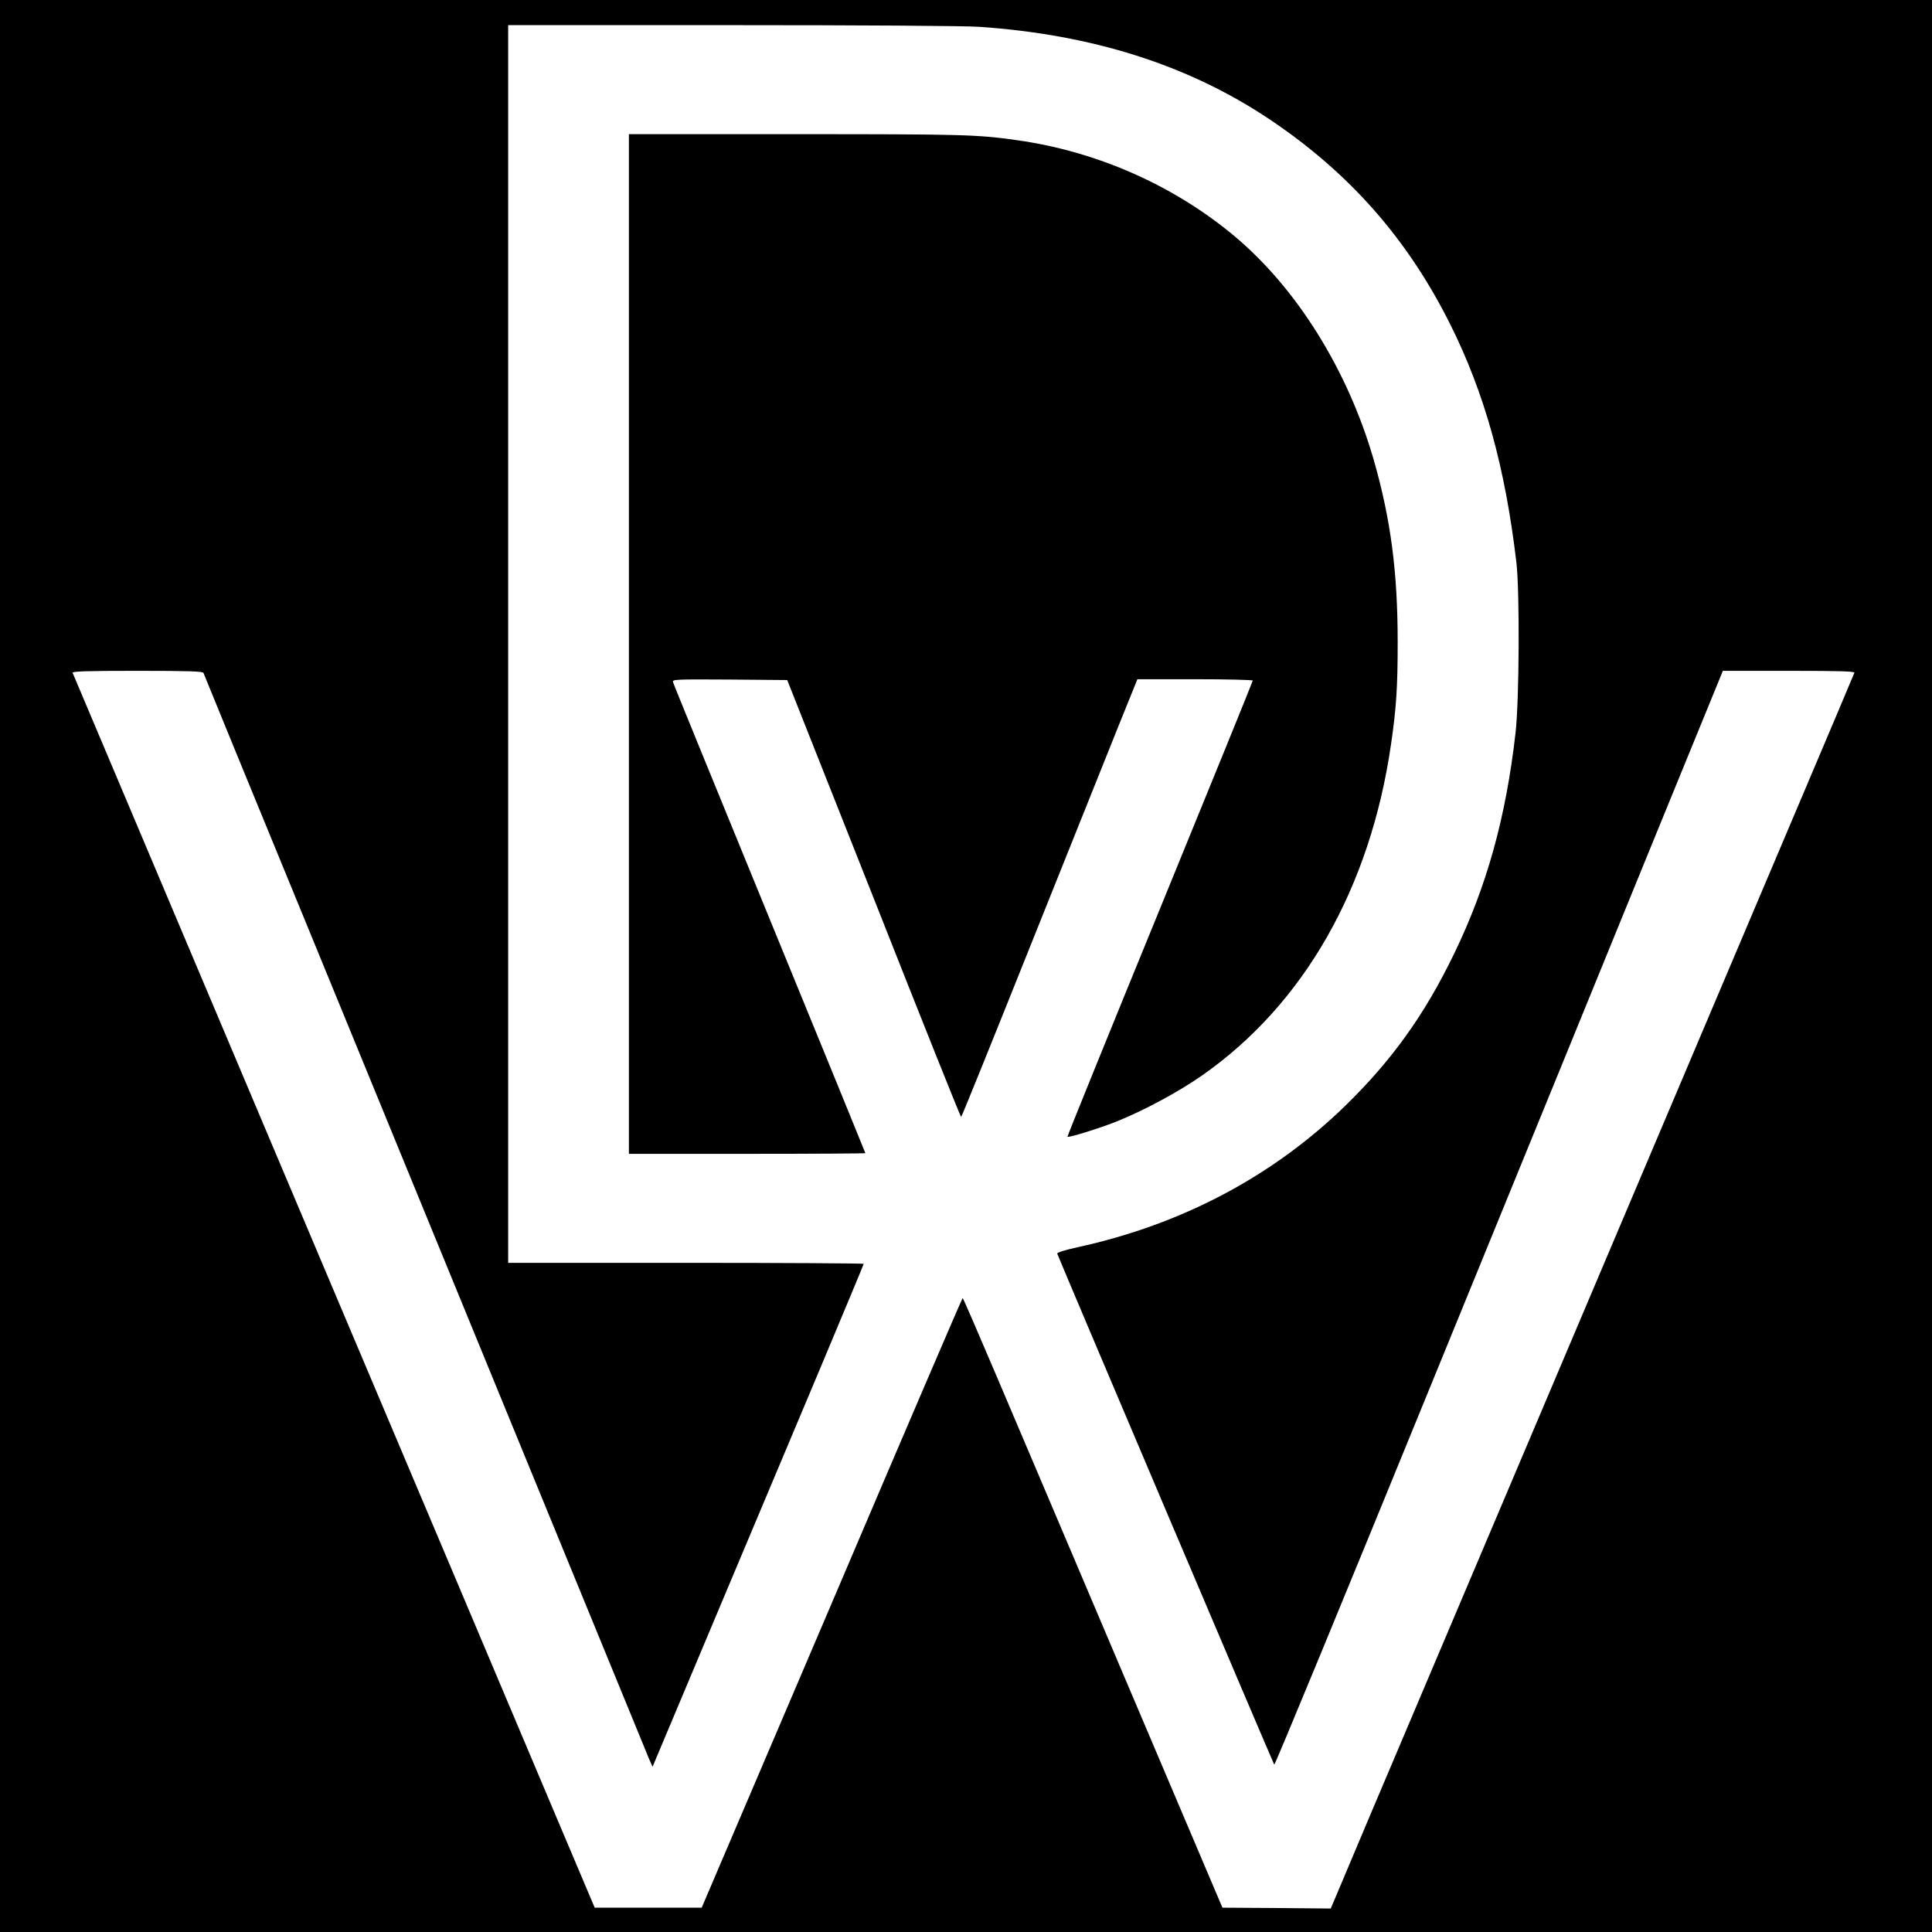
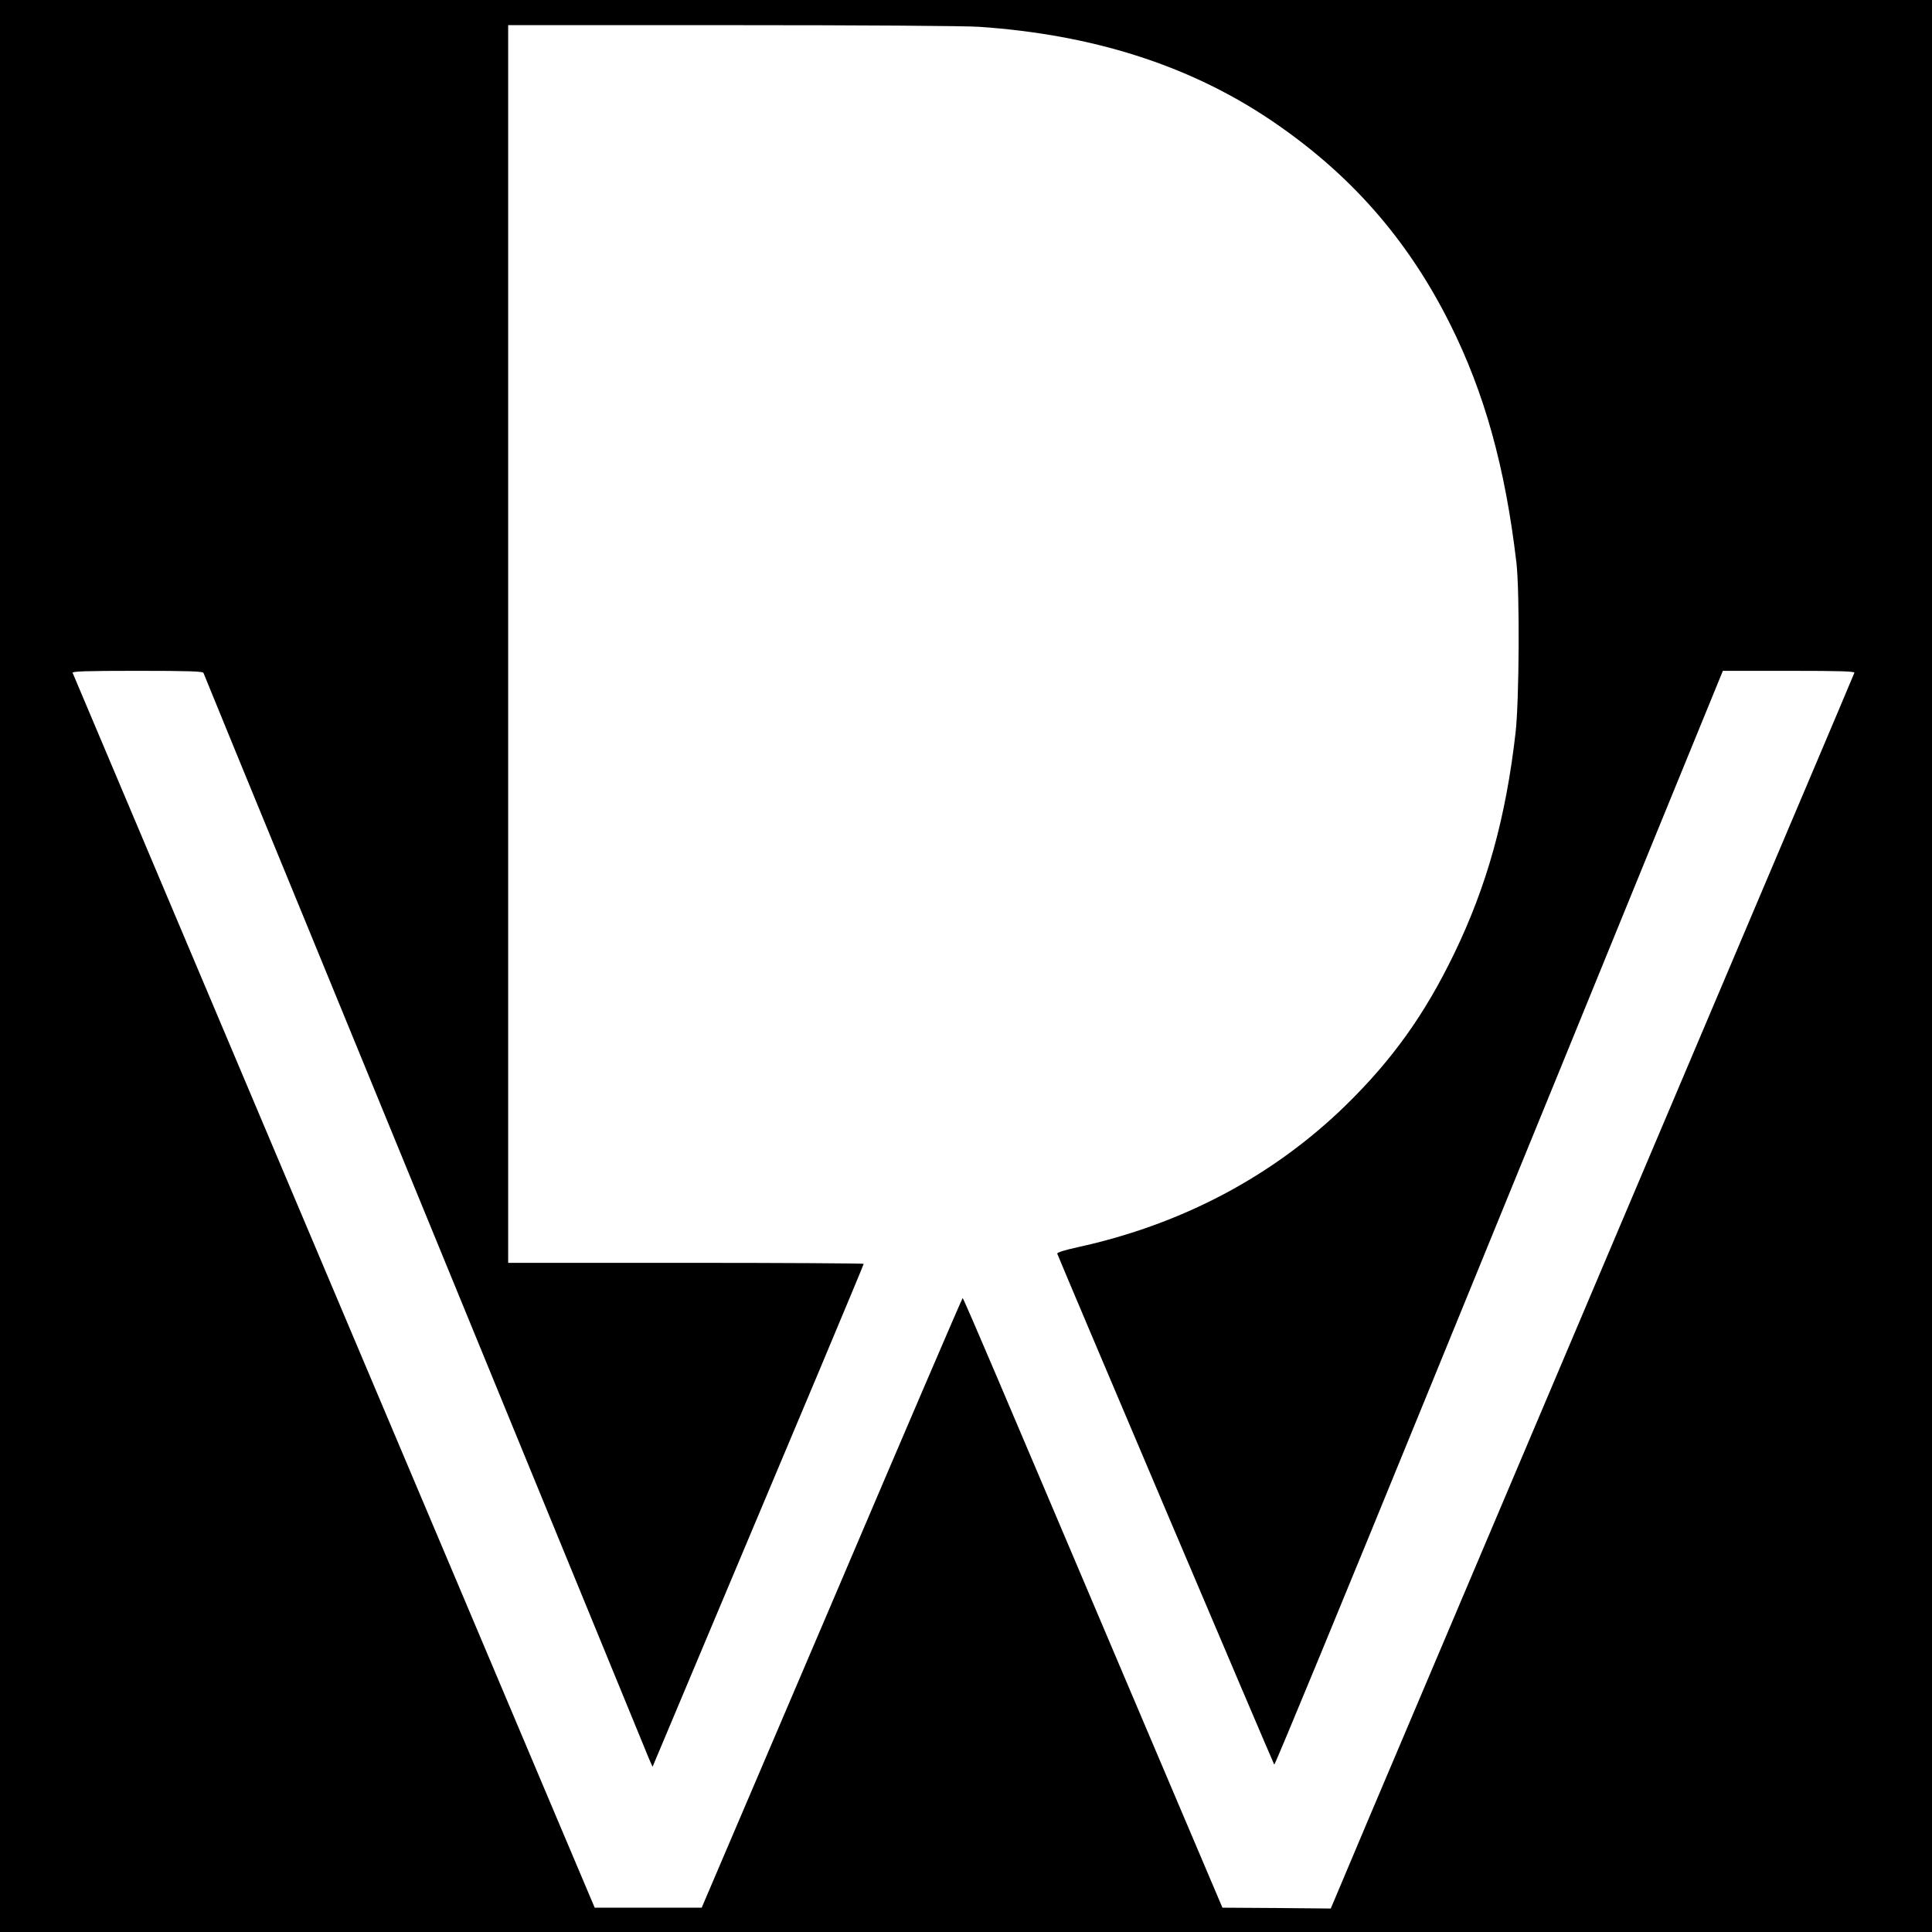
<svg xmlns="http://www.w3.org/2000/svg" version="1.0" width="1152pt" height="1152pt" viewBox="0 0 1152 1152" preserveAspectRatio="xMidYMid meet">
  <g transform="translate(0,1152) scale(0.1,-0.1)" fill="#000000" stroke="none">
    <path d="M0 5760 l0 -5760 5760 0 5760 0 0 5760 0 5760 -5760 0 -5760 0 0 -5760z m5840 5600 c674 -46 1246 -228 1728 -550 476 -319 822 -710 1078 -1221 206 -412 329 -854 396 -1424 20 -173 17 -820 -5 -1013 -58 -510 -172 -917 -367 -1320 -176 -363 -368 -631 -646 -903 -433 -422 -976 -710 -1599 -846 -74 -16 -124 -32 -121 -38 39 -99 1289 -3042 1294 -3047 4 -4 423 1011 931 2255 509 1244 1109 2713 1334 3265 l410 1002 395 0 c311 0 393 -3 389 -12 -2 -7 -143 -339 -312 -738 -1126 -2655 -2390 -5637 -2583 -6092 l-227 -538 -323 3 -323 2 -580 1365 c-319 751 -666 1569 -772 1817 -106 249 -194 453 -197 453 -3 0 -354 -818 -780 -1818 l-776 -1817 -319 0 -319 0 -237 560 c-130 308 -829 1962 -1554 3675 -724 1713 -1319 3121 -1322 3128 -4 9 77 12 385 12 303 0 391 -3 395 -12 2 -7 288 -704 635 -1548 346 -844 939 -2289 1317 -3210 378 -921 696 -1695 706 -1720 l20 -45 370 880 c204 484 487 1158 630 1497 142 339 259 619 259 622 0 3 -477 6 -1060 6 l-1060 0 0 3690 0 3690 1333 0 c763 0 1394 -4 1477 -10z" />
-     <path d="M3750 7680 l0 -3040 705 0 c388 0 705 2 705 4 0 2 -257 631 -571 1397 -314 767 -574 1402 -576 1412 -5 16 14 17 338 15 l343 -3 516 -1302 c283 -717 517 -1303 521 -1303 3 0 189 460 414 1023 225 562 460 1149 523 1305 l114 282 344 0 c189 0 344 -4 344 -8 0 -4 -249 -617 -554 -1362 -305 -745 -553 -1356 -551 -1358 7 -7 186 49 286 88 170 68 376 179 519 279 605 424 1000 1116 1124 1971 32 218 40 343 40 610 0 423 -42 738 -144 1092 -154 531 -457 1018 -828 1329 -362 303 -820 506 -1297 573 -238 34 -326 36 -1316 36 l-999 0 0 -3040z" />
  </g>
</svg>